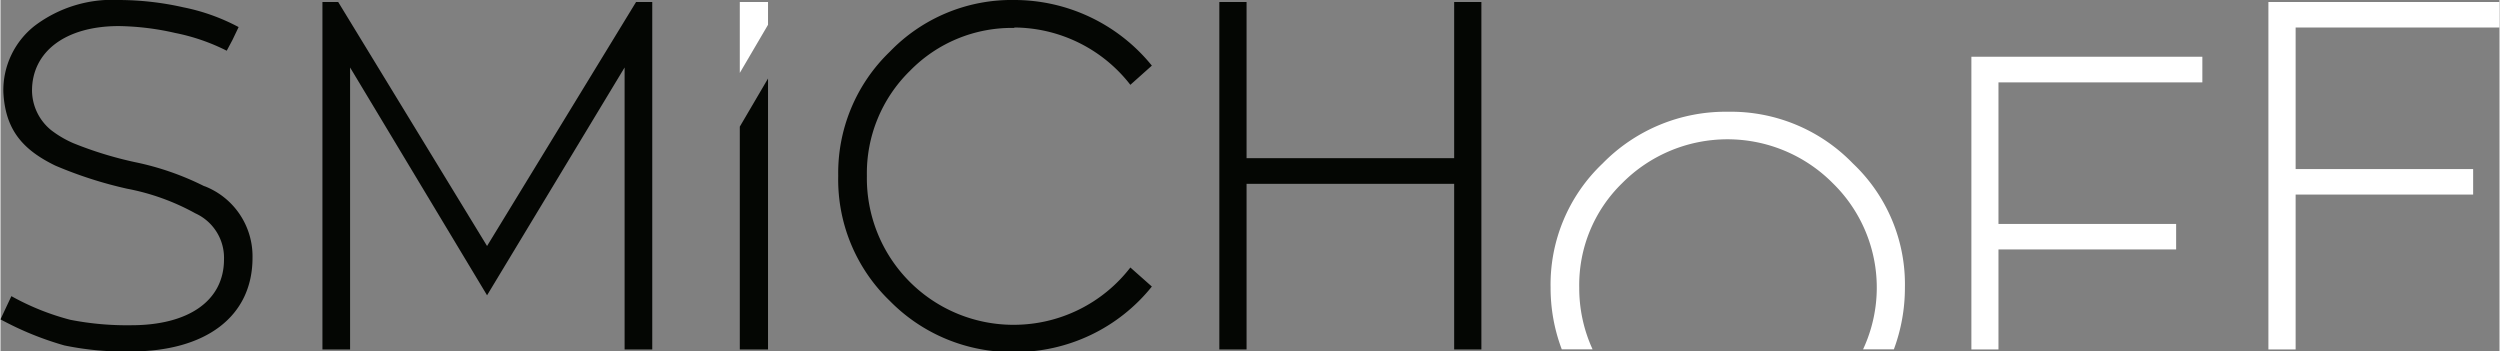
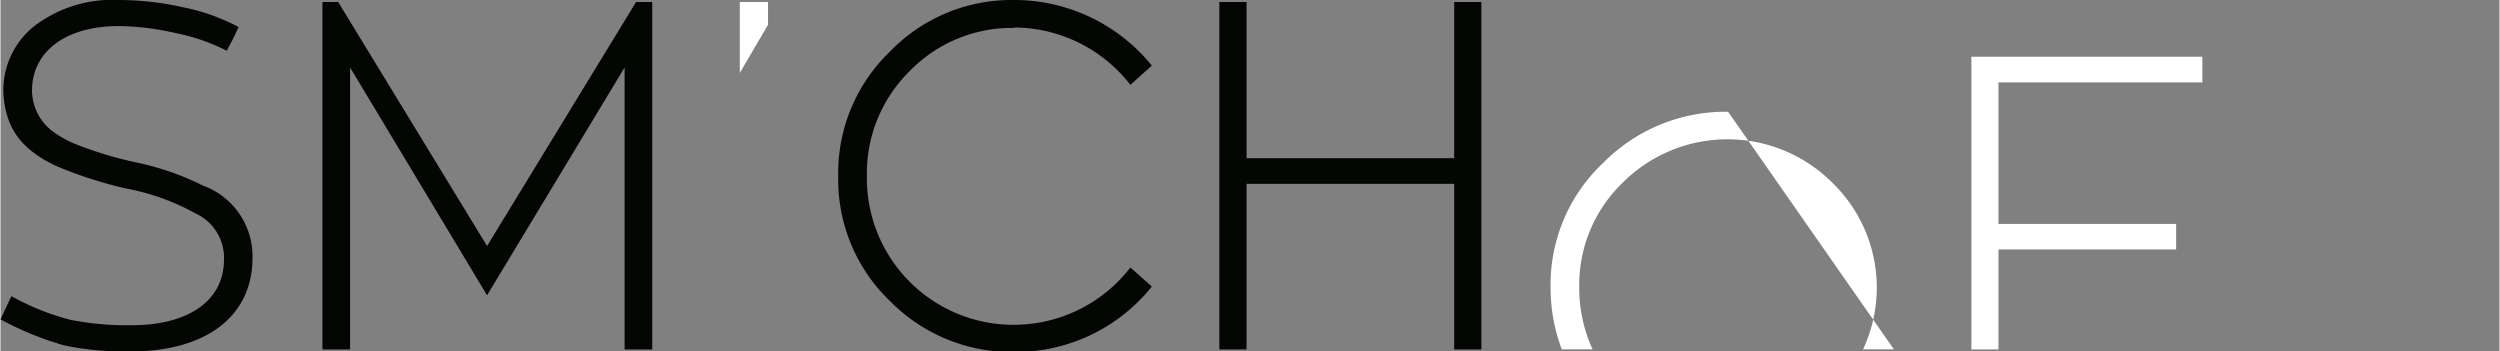
<svg xmlns="http://www.w3.org/2000/svg" width="61.53mm" height="8.65mm" viewBox="0 0 174.42 24.53">
  <rect x="0" y="0" width="174.42" height="24.53" fill="#808080" stroke="none" />
  <g id="Vrstva_2" data-name="Vrstva 2">
    <g id="Izolovaný_režim" data-name="Izolovaný režim">
      <path d="M14.23,13A19.49,19.49,0,0,0,9.4,11.32,26.17,26.17,0,0,1,5.1,10a7.22,7.22,0,0,1-1.57-.92A3.6,3.6,0,0,1,2.2,6.33c0-2.72,2.33-4.51,6.06-4.51a18.68,18.68,0,0,1,3.93.48,14,14,0,0,1,3.6,1.24l.4-.75.43-.9A14,14,0,0,0,12.76.51,20.63,20.63,0,0,0,8.3,0,9,9,0,0,0,2.4,1.79,5.72,5.72,0,0,0,.2,6.43c.13,2.58,1.3,4,3.63,5.13a28.69,28.69,0,0,0,5,1.61,16,16,0,0,1,4.77,1.72,3.41,3.41,0,0,1,2,3.21c0,2.91-2.5,4.6-6.47,4.6a20.49,20.49,0,0,1-4.26-.38A17.47,17.47,0,0,1,.76,20.67L0,22.29a21.85,21.85,0,0,0,4.46,1.82,20.55,20.55,0,0,0,4.64.42c5.19,0,8.49-2.41,8.49-6.54a5.25,5.25,0,0,0-3.36-5" fill="#040603" />
      <polygon points="44.36 0.14 33.96 17.17 23.57 0.14 22.47 0.14 22.47 24.39 24.4 24.39 24.4 4.71 33.96 20.61 43.56 4.71 43.56 24.39 45.49 24.39 45.49 0.14 44.36 0.14" fill="#040603" />
      <path d="M70.76,1.92a10.32,10.32,0,0,1,8.1,4l1.5-1.34A12.36,12.36,0,0,0,70.76,0a11.8,11.8,0,0,0-8.69,3.61,11.74,11.74,0,0,0-3.6,8.67A11.74,11.74,0,0,0,62.07,21a11.92,11.92,0,0,0,8.69,3.57A12.21,12.21,0,0,0,80.36,20l-1.5-1.33a10.28,10.28,0,0,1-8.1,4A10.23,10.23,0,0,1,60.47,12.28a10,10,0,0,1,3-7.33,9.93,9.93,0,0,1,7.29-3" fill="#040603" />
      <polygon points="101.46 0.14 101.46 11.04 86.97 11.04 86.97 0.14 85.07 0.14 85.07 24.39 86.97 24.39 86.97 12.83 101.46 12.83 101.46 24.39 103.36 24.39 103.36 0.14 101.46 0.14" fill="#040603" />
-       <polygon points="158.29 0.14 158.29 24.39 160.19 24.39 160.19 13.58 172.58 13.58 172.58 11.8 160.19 11.8 160.19 1.92 174.42 1.92 174.42 0.14 158.29 0.14" fill="#fff" />
-       <path d="M120.58,7.8a12,12,0,0,0-8.76,3.61,11.64,11.64,0,0,0-3.63,8.67,12.12,12.12,0,0,0,.78,4.3h2.15a10.21,10.21,0,0,1-.93-4.3,9.91,9.91,0,0,1,3-7.3,10.35,10.35,0,0,1,14.69,0A10.18,10.18,0,0,1,130,24.38h2.15a12.34,12.34,0,0,0,.77-4.3,11.6,11.6,0,0,0-3.63-8.67,11.84,11.84,0,0,0-8.73-3.61" fill="#fff" />
+       <path d="M120.58,7.8a12,12,0,0,0-8.76,3.61,11.64,11.64,0,0,0-3.63,8.67,12.12,12.12,0,0,0,.78,4.3h2.15a10.21,10.21,0,0,1-.93-4.3,9.91,9.91,0,0,1,3-7.3,10.35,10.35,0,0,1,14.69,0A10.18,10.18,0,0,1,130,24.38h2.15" fill="#fff" />
      <polygon points="51.6 0.14 51.6 5.09 53.57 1.73 53.57 0.14 51.6 0.14" fill="#fff" />
-       <polygon points="51.6 8.84 51.6 24.39 53.57 24.39 53.57 5.48 51.6 8.84" fill="#040603" />
      <polygon points="137.56 3.96 137.56 24.39 139.45 24.39 139.45 17.41 151.85 17.41 151.85 15.63 139.45 15.63 139.45 5.75 153.68 5.75 153.68 3.96 137.56 3.96" fill="#fff" />
    </g>
  </g>
</svg>